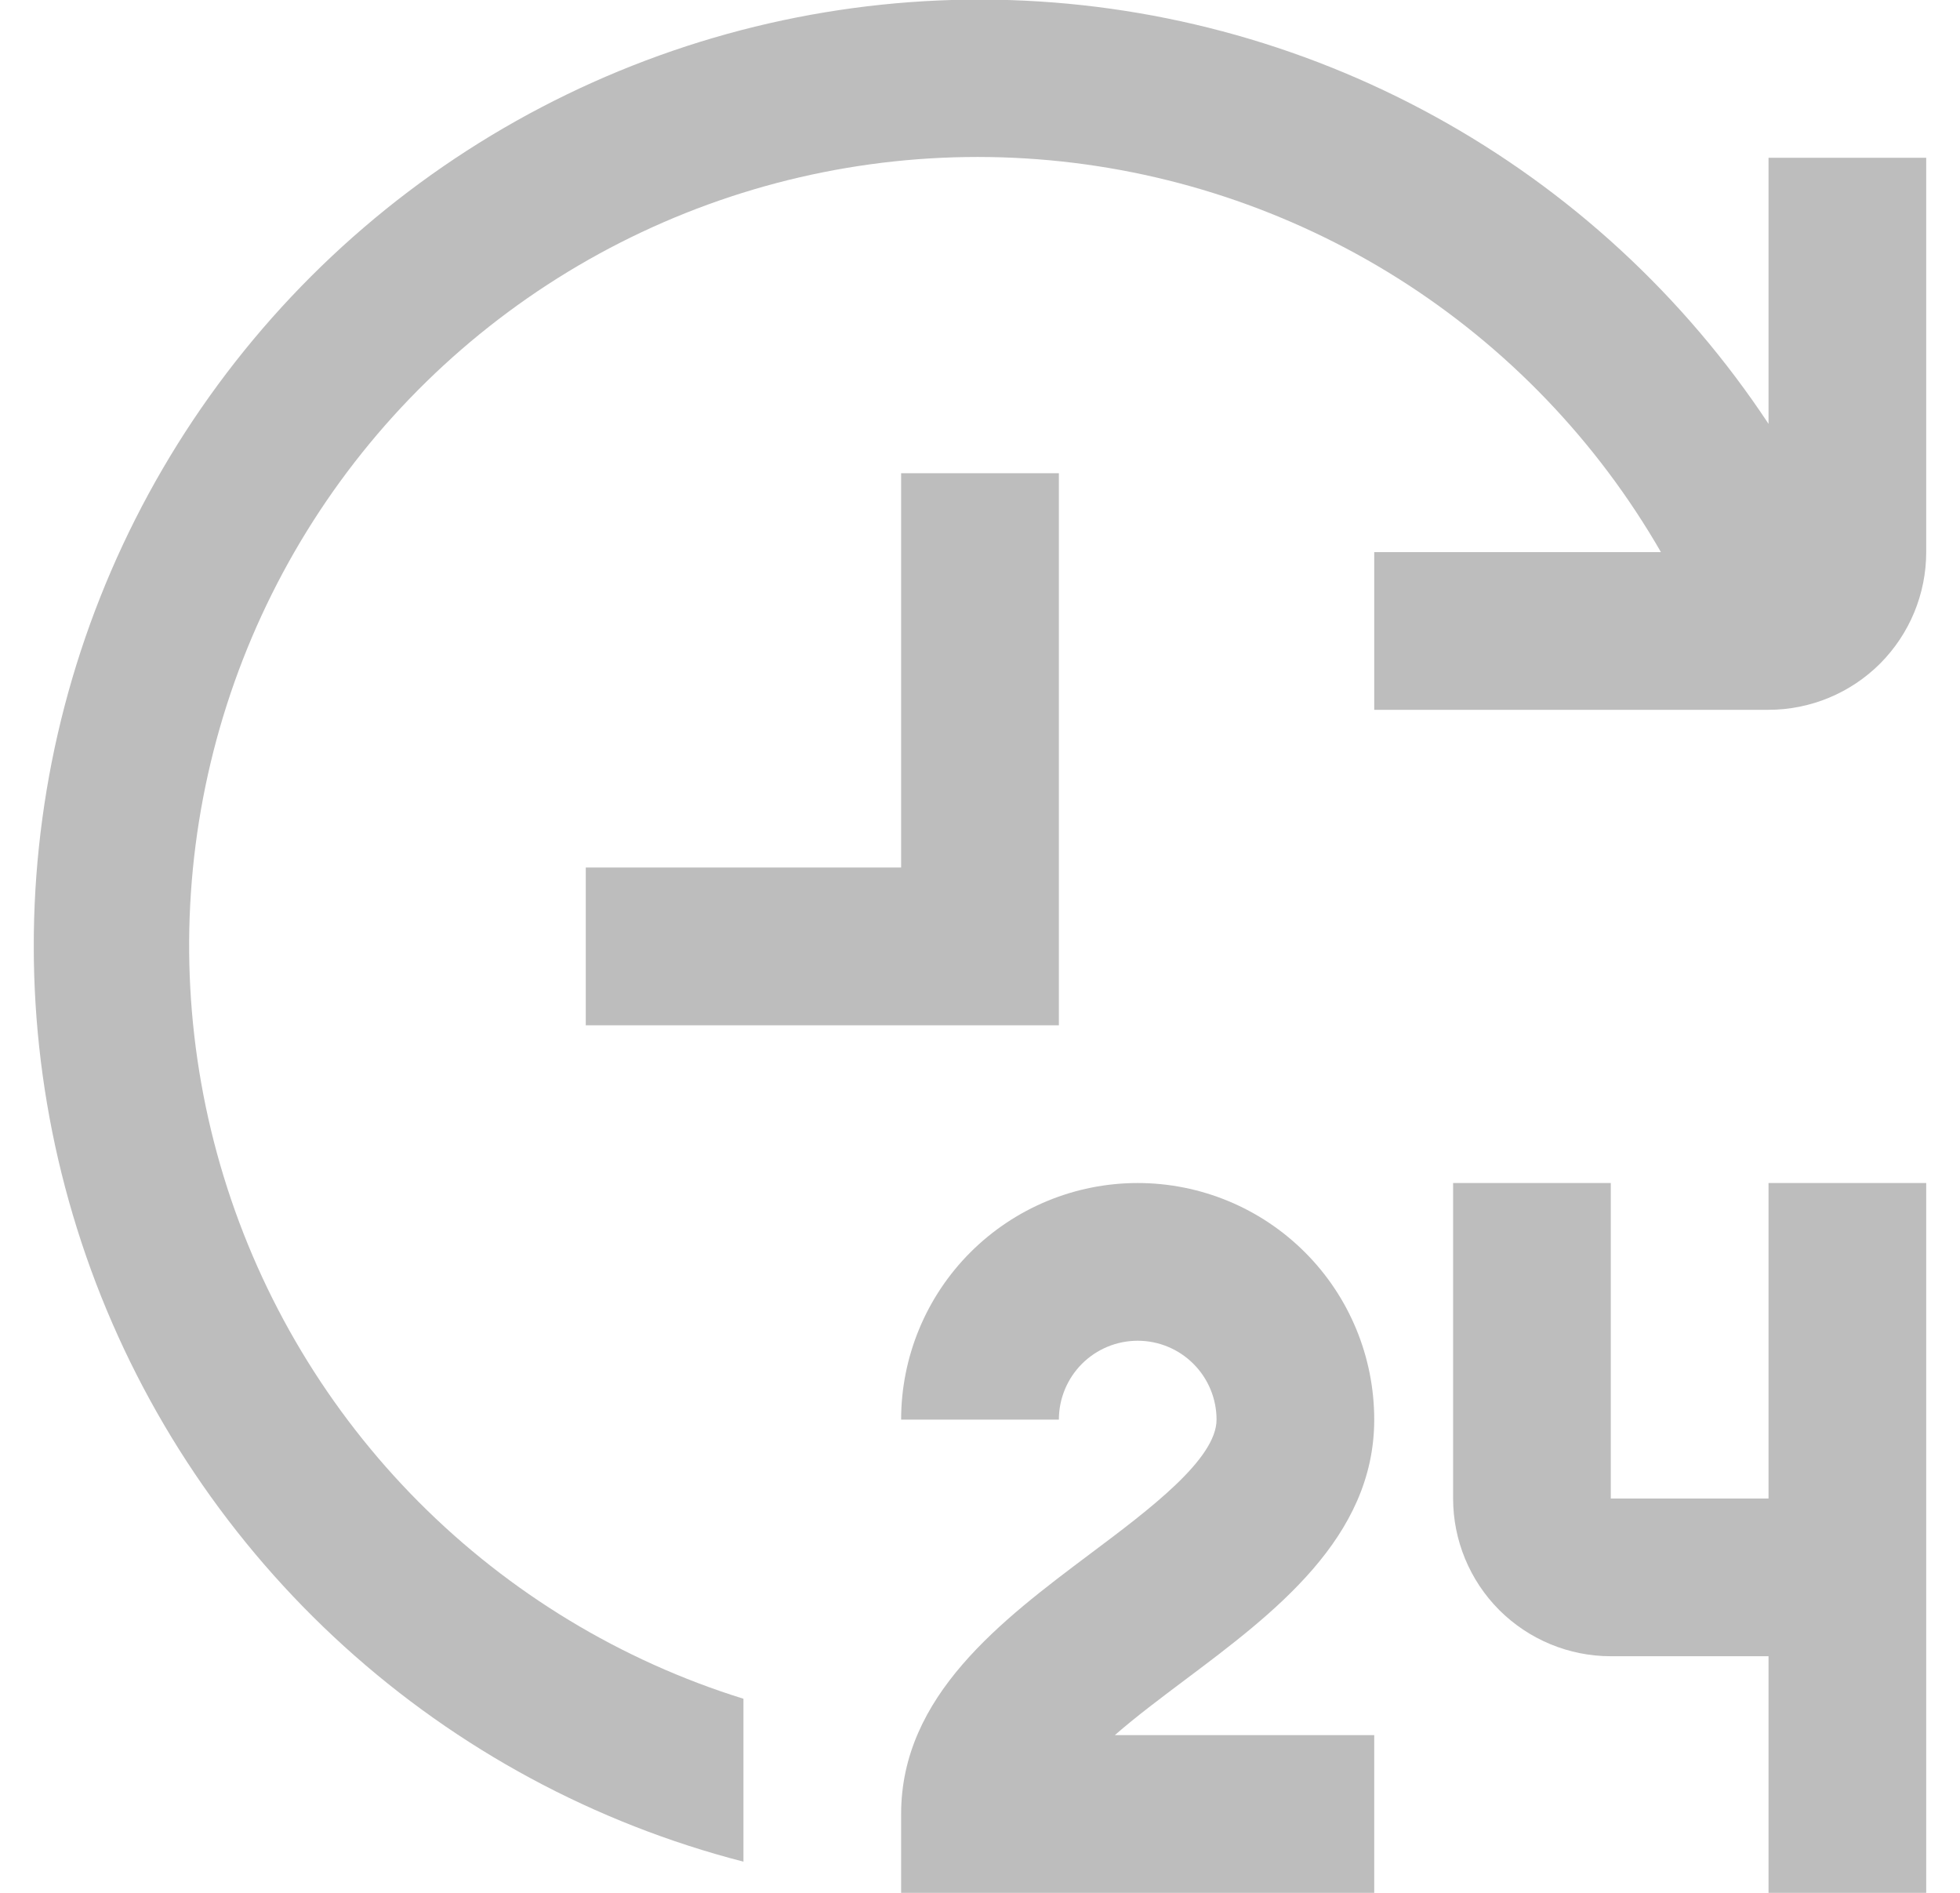
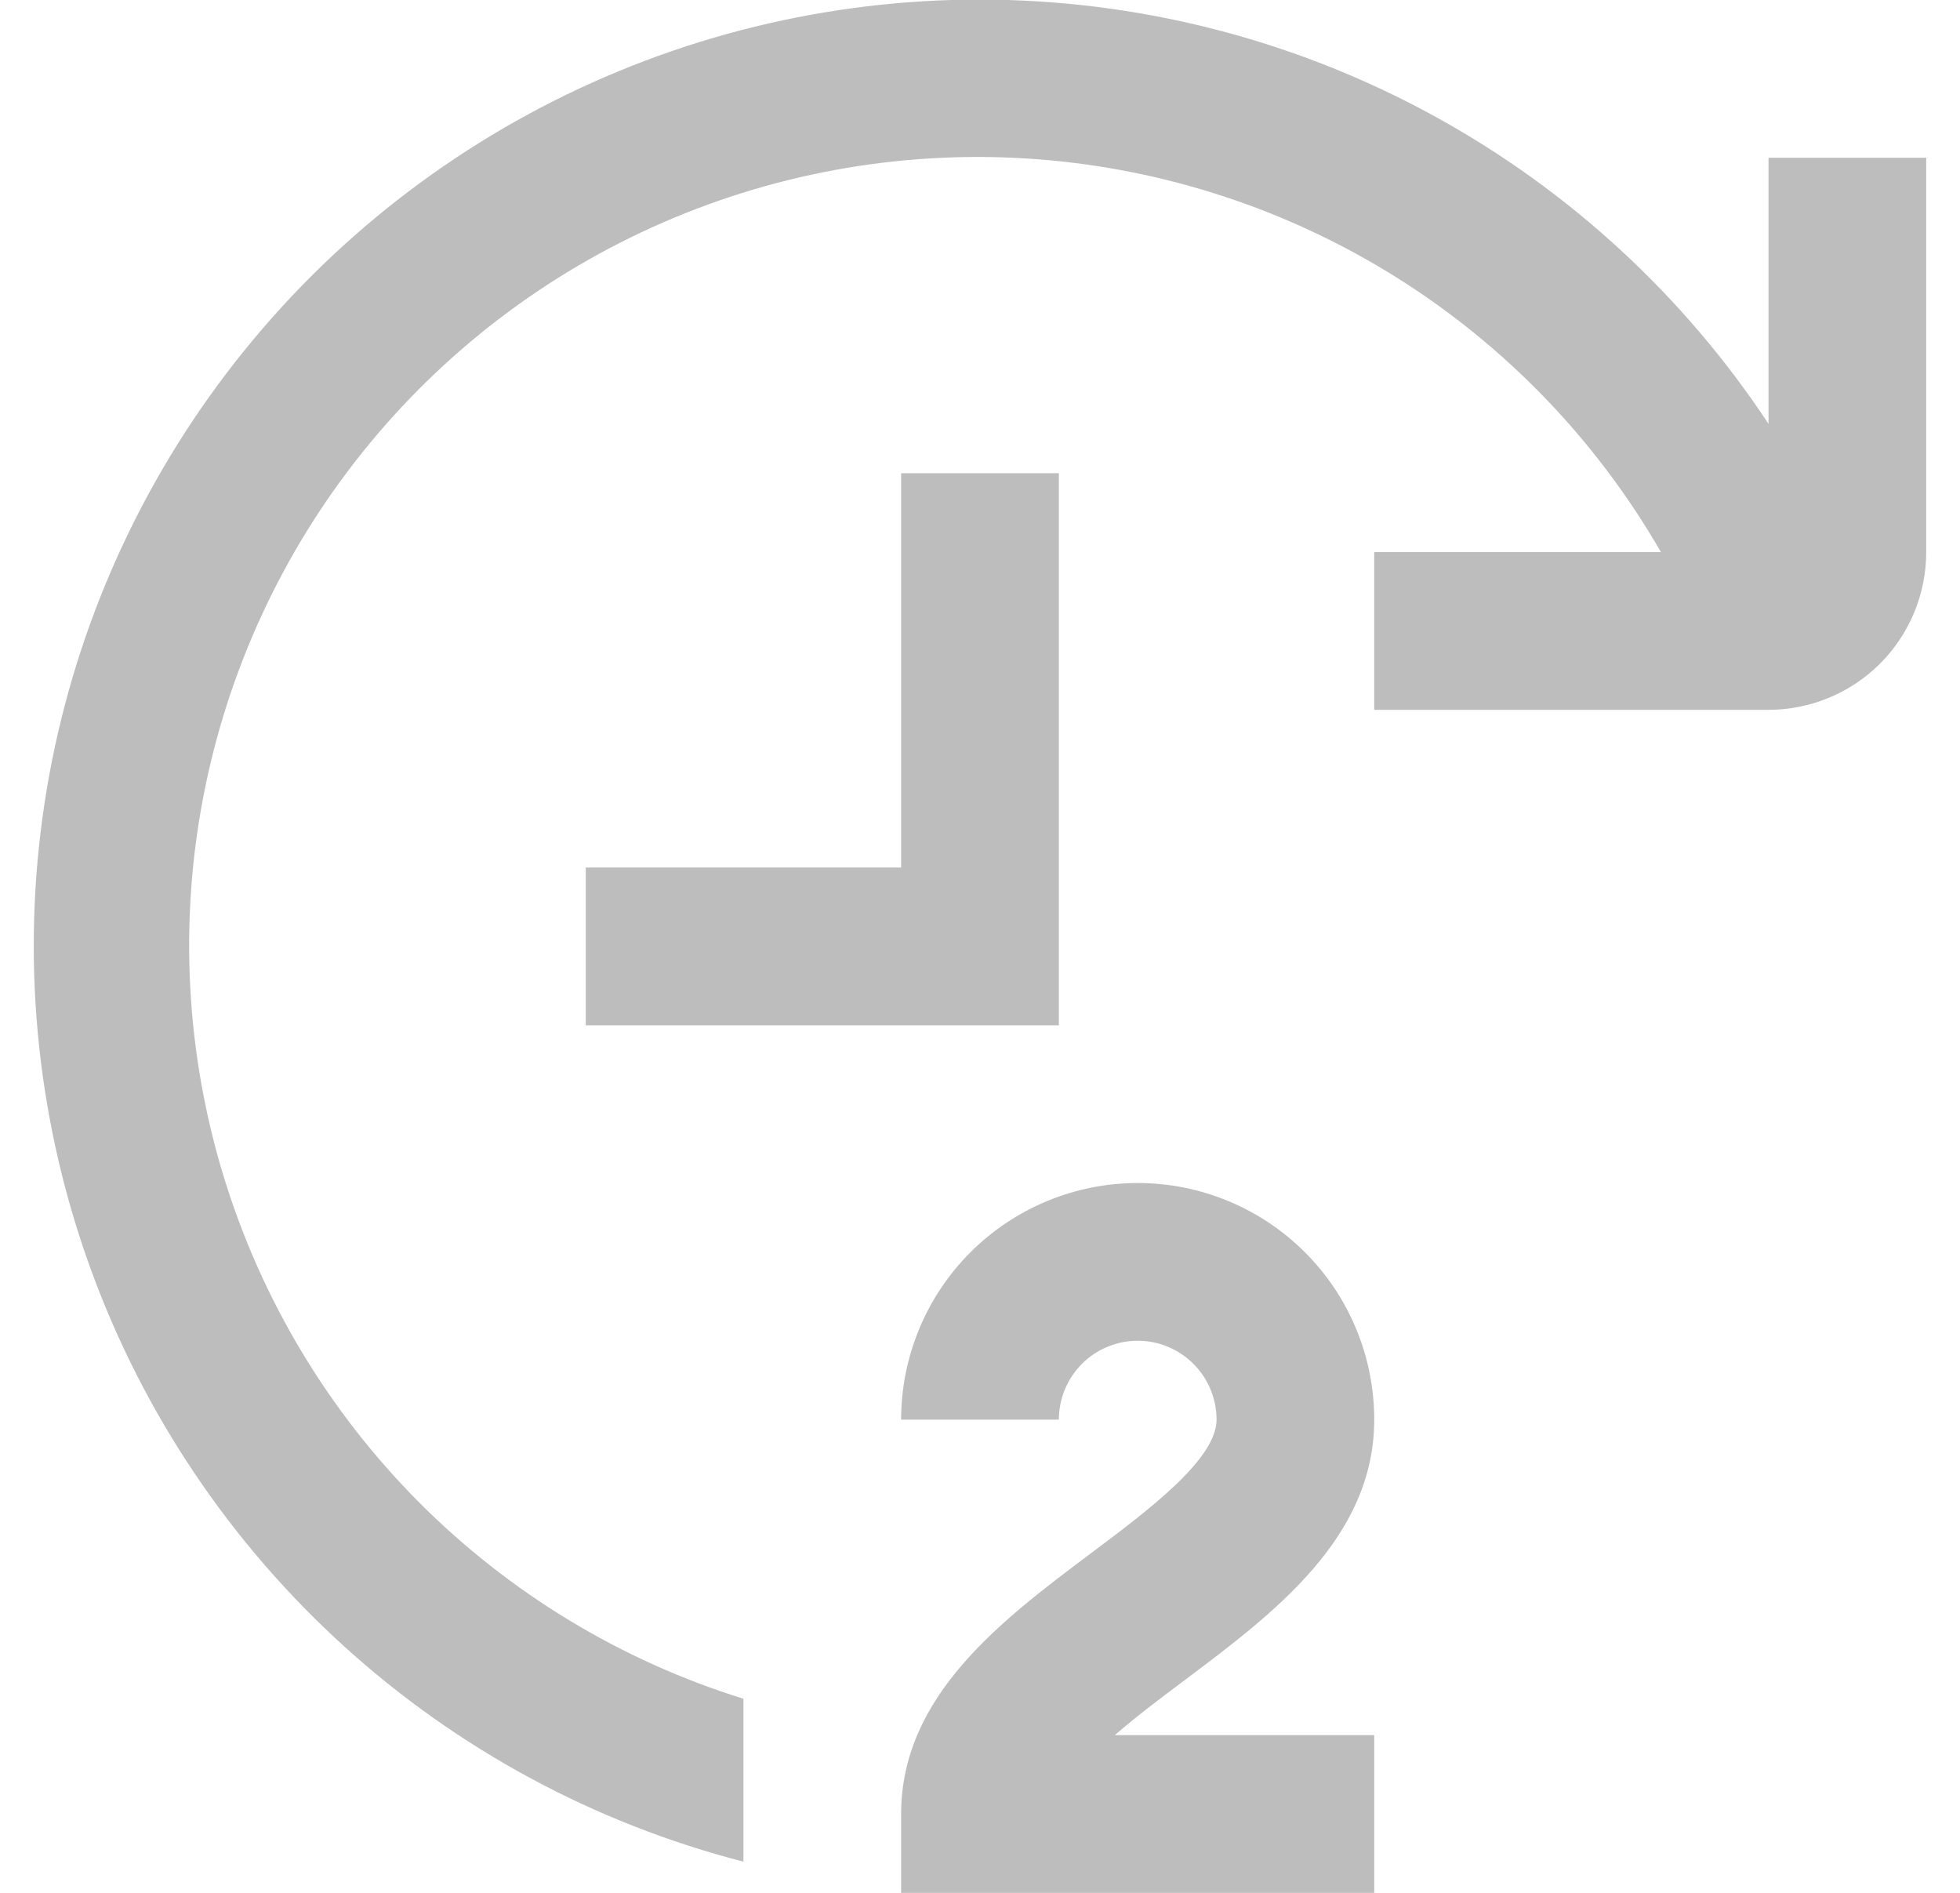
<svg xmlns="http://www.w3.org/2000/svg" width="29" height="28" viewBox="0 0 29 28" fill="none">
  <g clip-path="url(#clip0_4067_687)">
    <path d="M20.333 21C20.333 20.072 19.965 19.181 19.308 18.525C18.652 17.869 17.762 17.5 16.833 17.5C15.905 17.5 15.015 17.869 14.358 18.525C13.702 19.181 13.333 20.072 13.333 21H15.667C15.667 20.691 15.79 20.394 16.008 20.175C16.227 19.956 16.524 19.833 16.833 19.833C17.143 19.833 17.439 19.956 17.658 20.175C17.877 20.394 18 20.691 18 21C18 21.583 17.008 22.328 16.133 22.983C14.821 23.968 13.333 25.083 13.333 26.833V28H20.333V25.667H16.495C16.811 25.391 17.182 25.114 17.533 24.85C18.846 23.865 20.333 22.75 20.333 21Z" fill="#BDBDBD" />
-     <path d="M26.167 22.167H23.833V17.5H21.5V22.167C21.5 22.785 21.746 23.379 22.183 23.817C22.621 24.254 23.215 24.5 23.833 24.5H26.167V28H28.5V17.5H26.167V22.167Z" fill="#BDBDBD" />
    <path d="M15.667 7H13.333V12.833H8.667V15.167H15.667V7Z" fill="#BDBDBD" />
    <path d="M26.167 2.334V6.27C24.914 4.375 23.219 2.814 21.228 1.721C19.238 0.628 17.011 0.036 14.74 -0.004C12.469 -0.044 10.223 0.47 8.195 1.492C6.167 2.514 4.418 4.014 3.099 5.864C1.781 7.713 0.932 9.855 0.627 12.105C0.321 14.356 0.568 16.647 1.345 18.781C2.123 20.914 3.409 22.827 5.091 24.353C6.773 25.879 8.801 26.972 11 27.539V25.129C9.186 24.565 7.538 23.566 6.197 22.22C4.857 20.874 3.866 19.221 3.31 17.405C2.754 15.588 2.649 13.664 3.006 11.798C3.363 9.932 4.17 8.182 5.356 6.699C6.543 5.216 8.074 4.045 9.817 3.288C11.559 2.531 13.46 2.211 15.354 2.356C17.248 2.501 19.078 3.106 20.685 4.118C22.292 5.131 23.627 6.521 24.575 8.167H20.333V10.5H26.167C26.785 10.5 27.379 10.254 27.817 9.817C28.254 9.379 28.5 8.786 28.5 8.167V2.334H26.167Z" fill="#BDBDBD" />
  </g>
  <defs>
    <clipPath id="clip0_4067_687">
      <rect width="28" height="28" fill="white" transform="translate(0.5)" />
    </clipPath>
  </defs>
</svg>